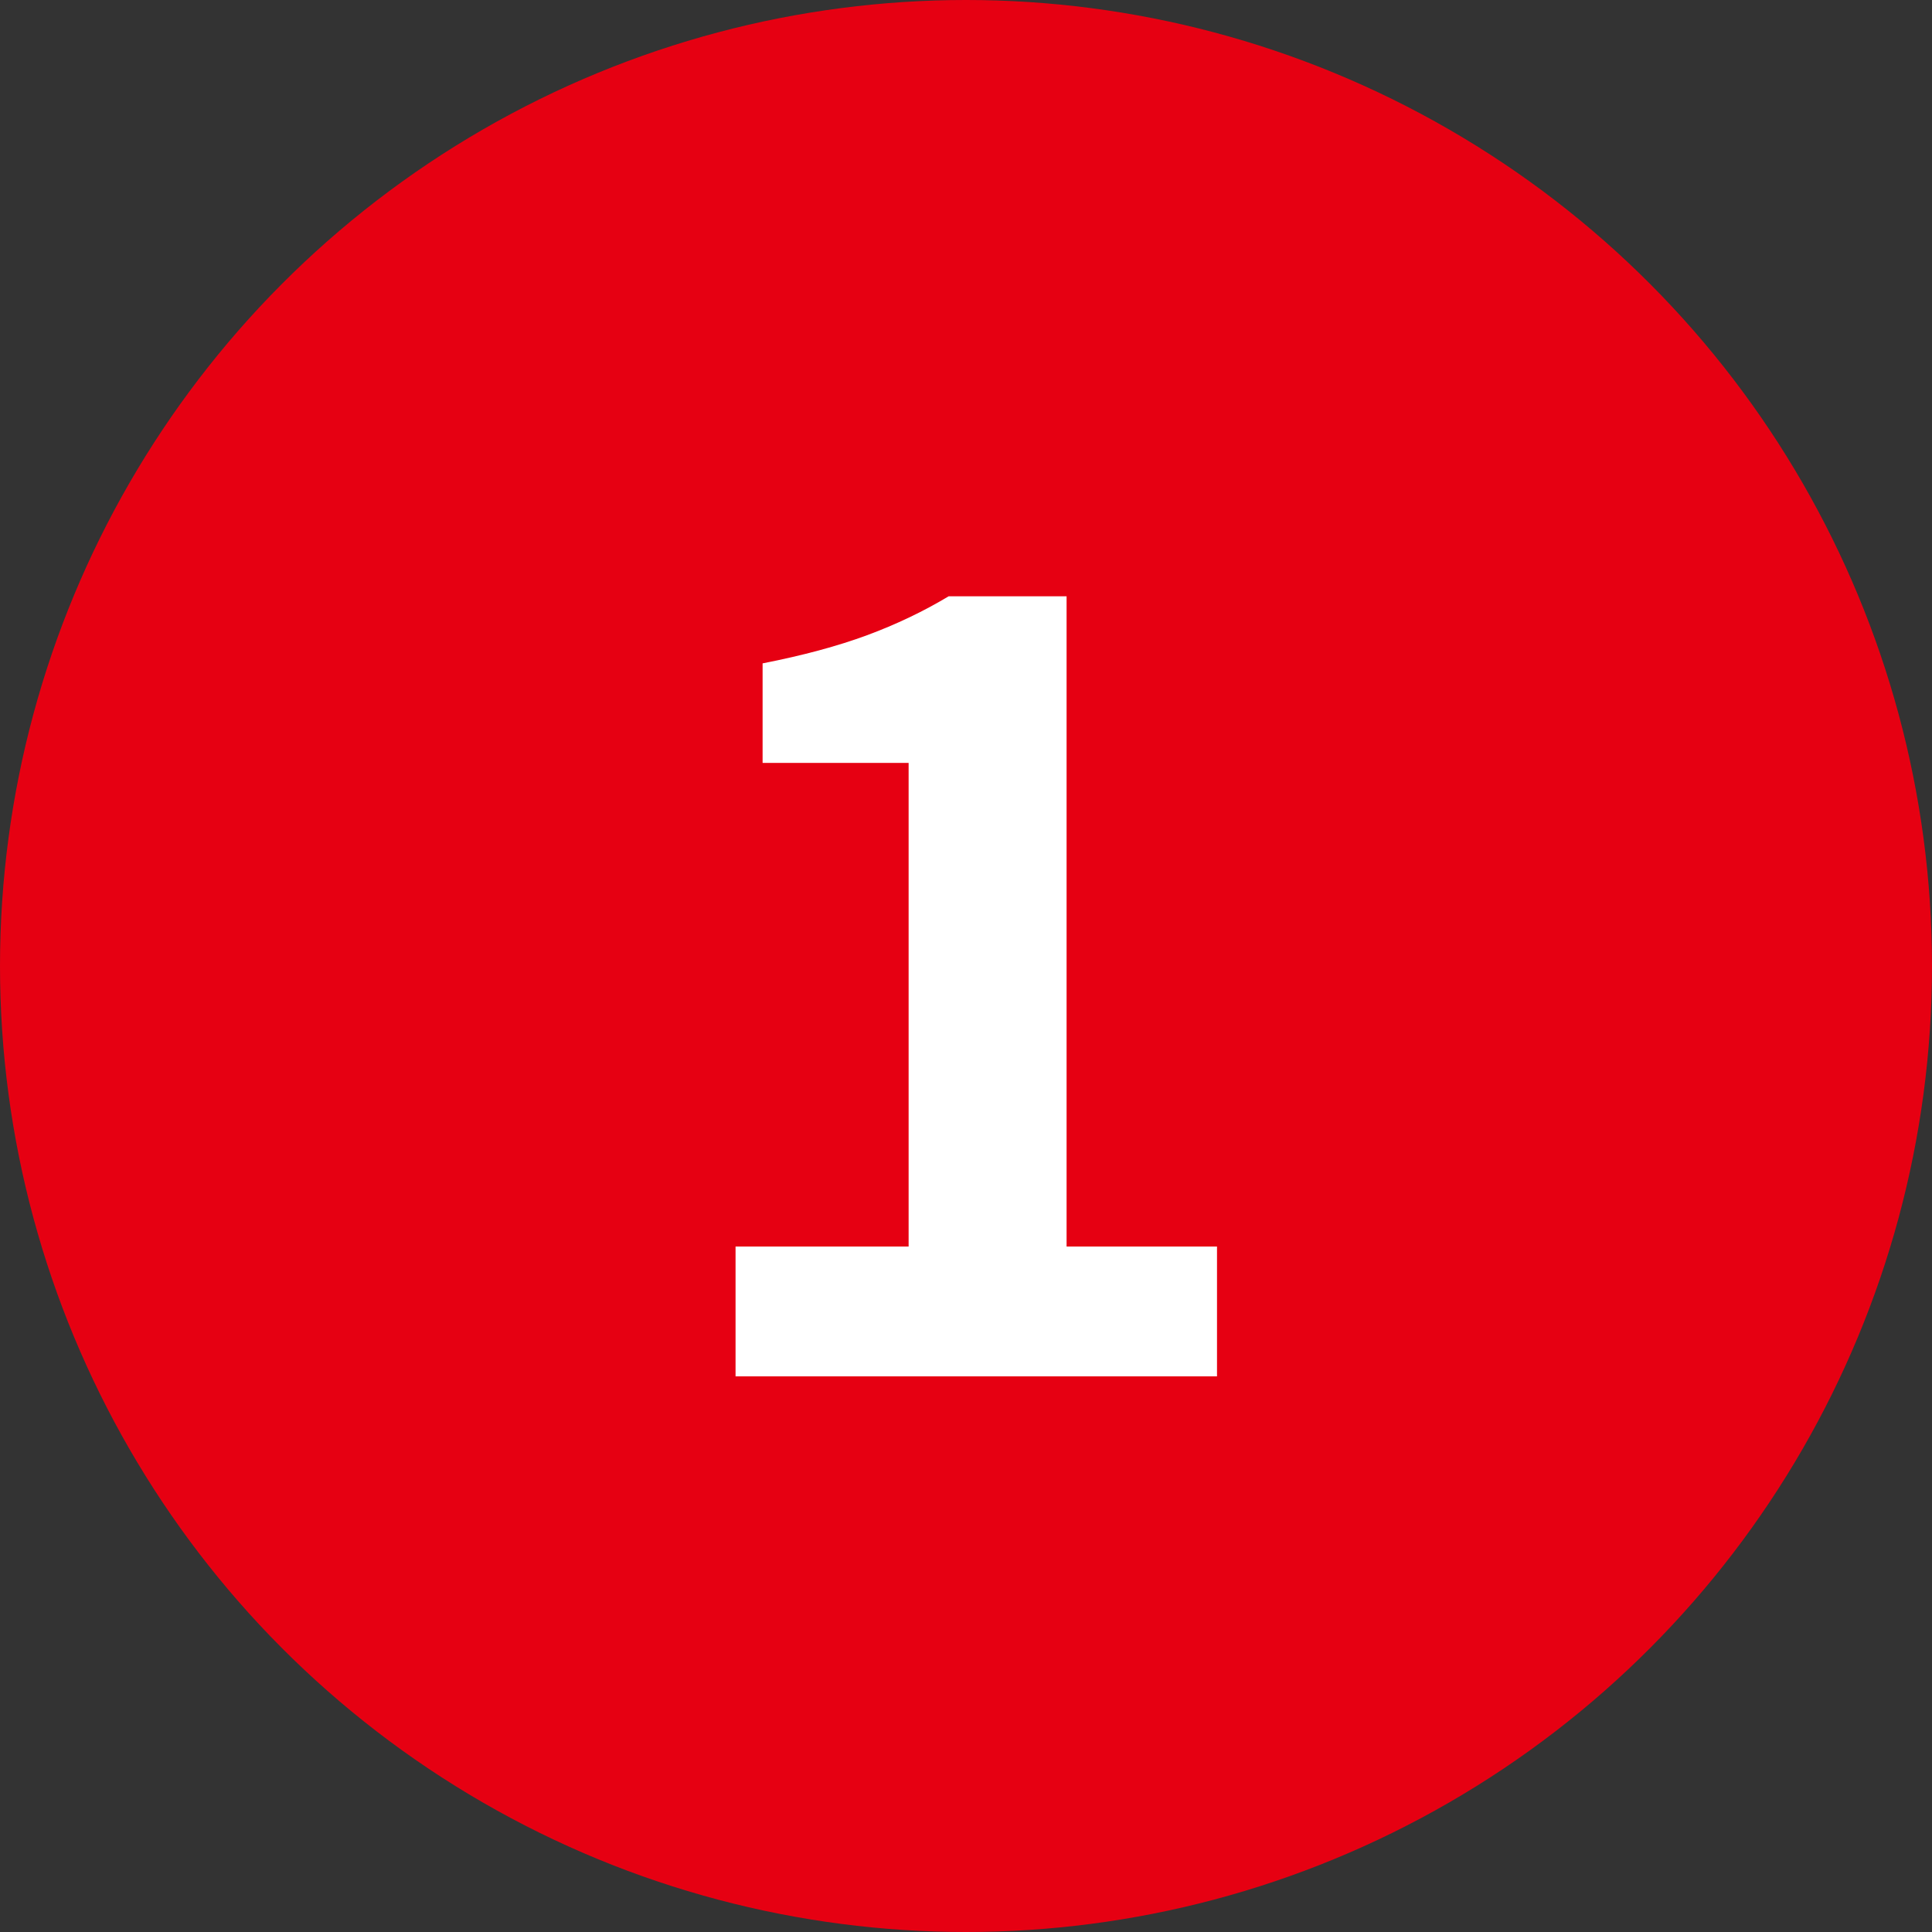
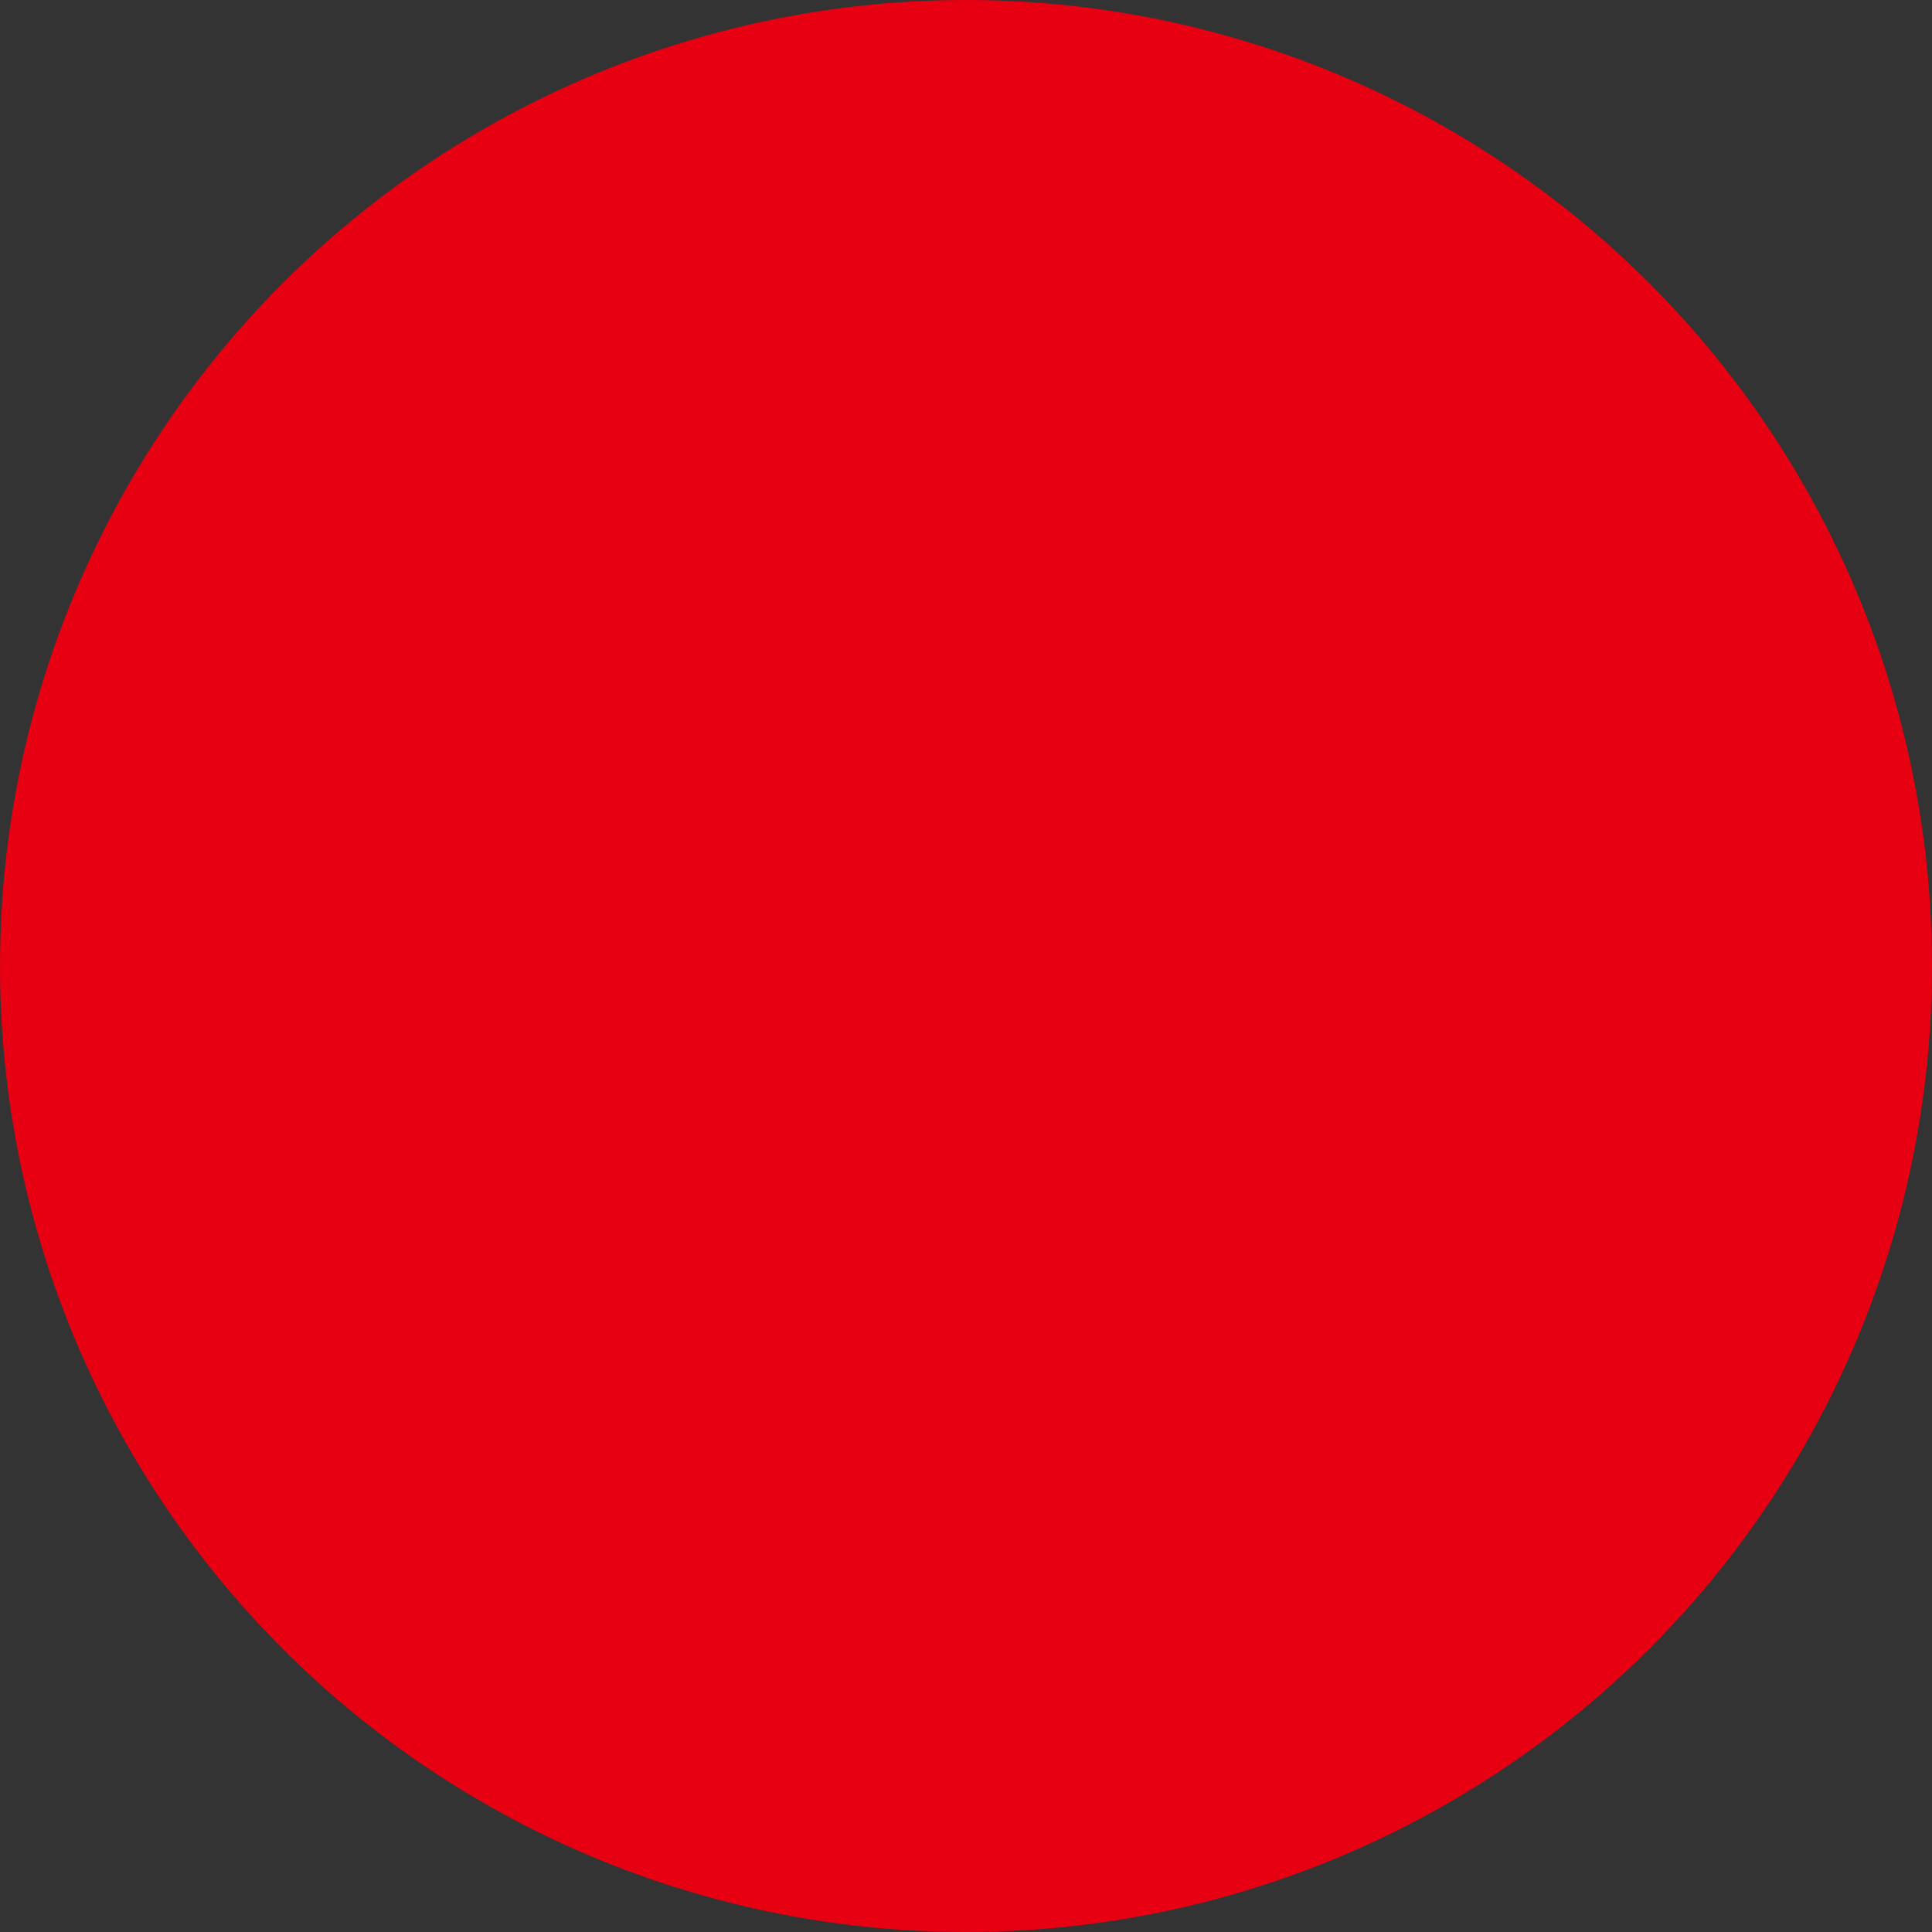
<svg xmlns="http://www.w3.org/2000/svg" id="num" width="50" height="50" viewBox="0 0 50 50">
  <rect x="0" y="0" width="50" height="50" fill="#333333" stroke="none" />
  <defs>
    <style>.cls-1{fill:#e60012;}.cls-1,.cls-2{stroke-width:0px;}.cls-2{fill:#fff;}</style>
  </defs>
  <circle class="cls-1" cx="25" cy="25" r="25" />
-   <path class="cls-2" d="M19.036,35.62v-3.36h4.479v-12.516h-3.779v-2.576c1.045-.205,1.945-.448,2.702-.728.756-.28,1.46-.616,2.113-1.008h3.052v16.828h3.893v3.36h-12.46Z" />
</svg>